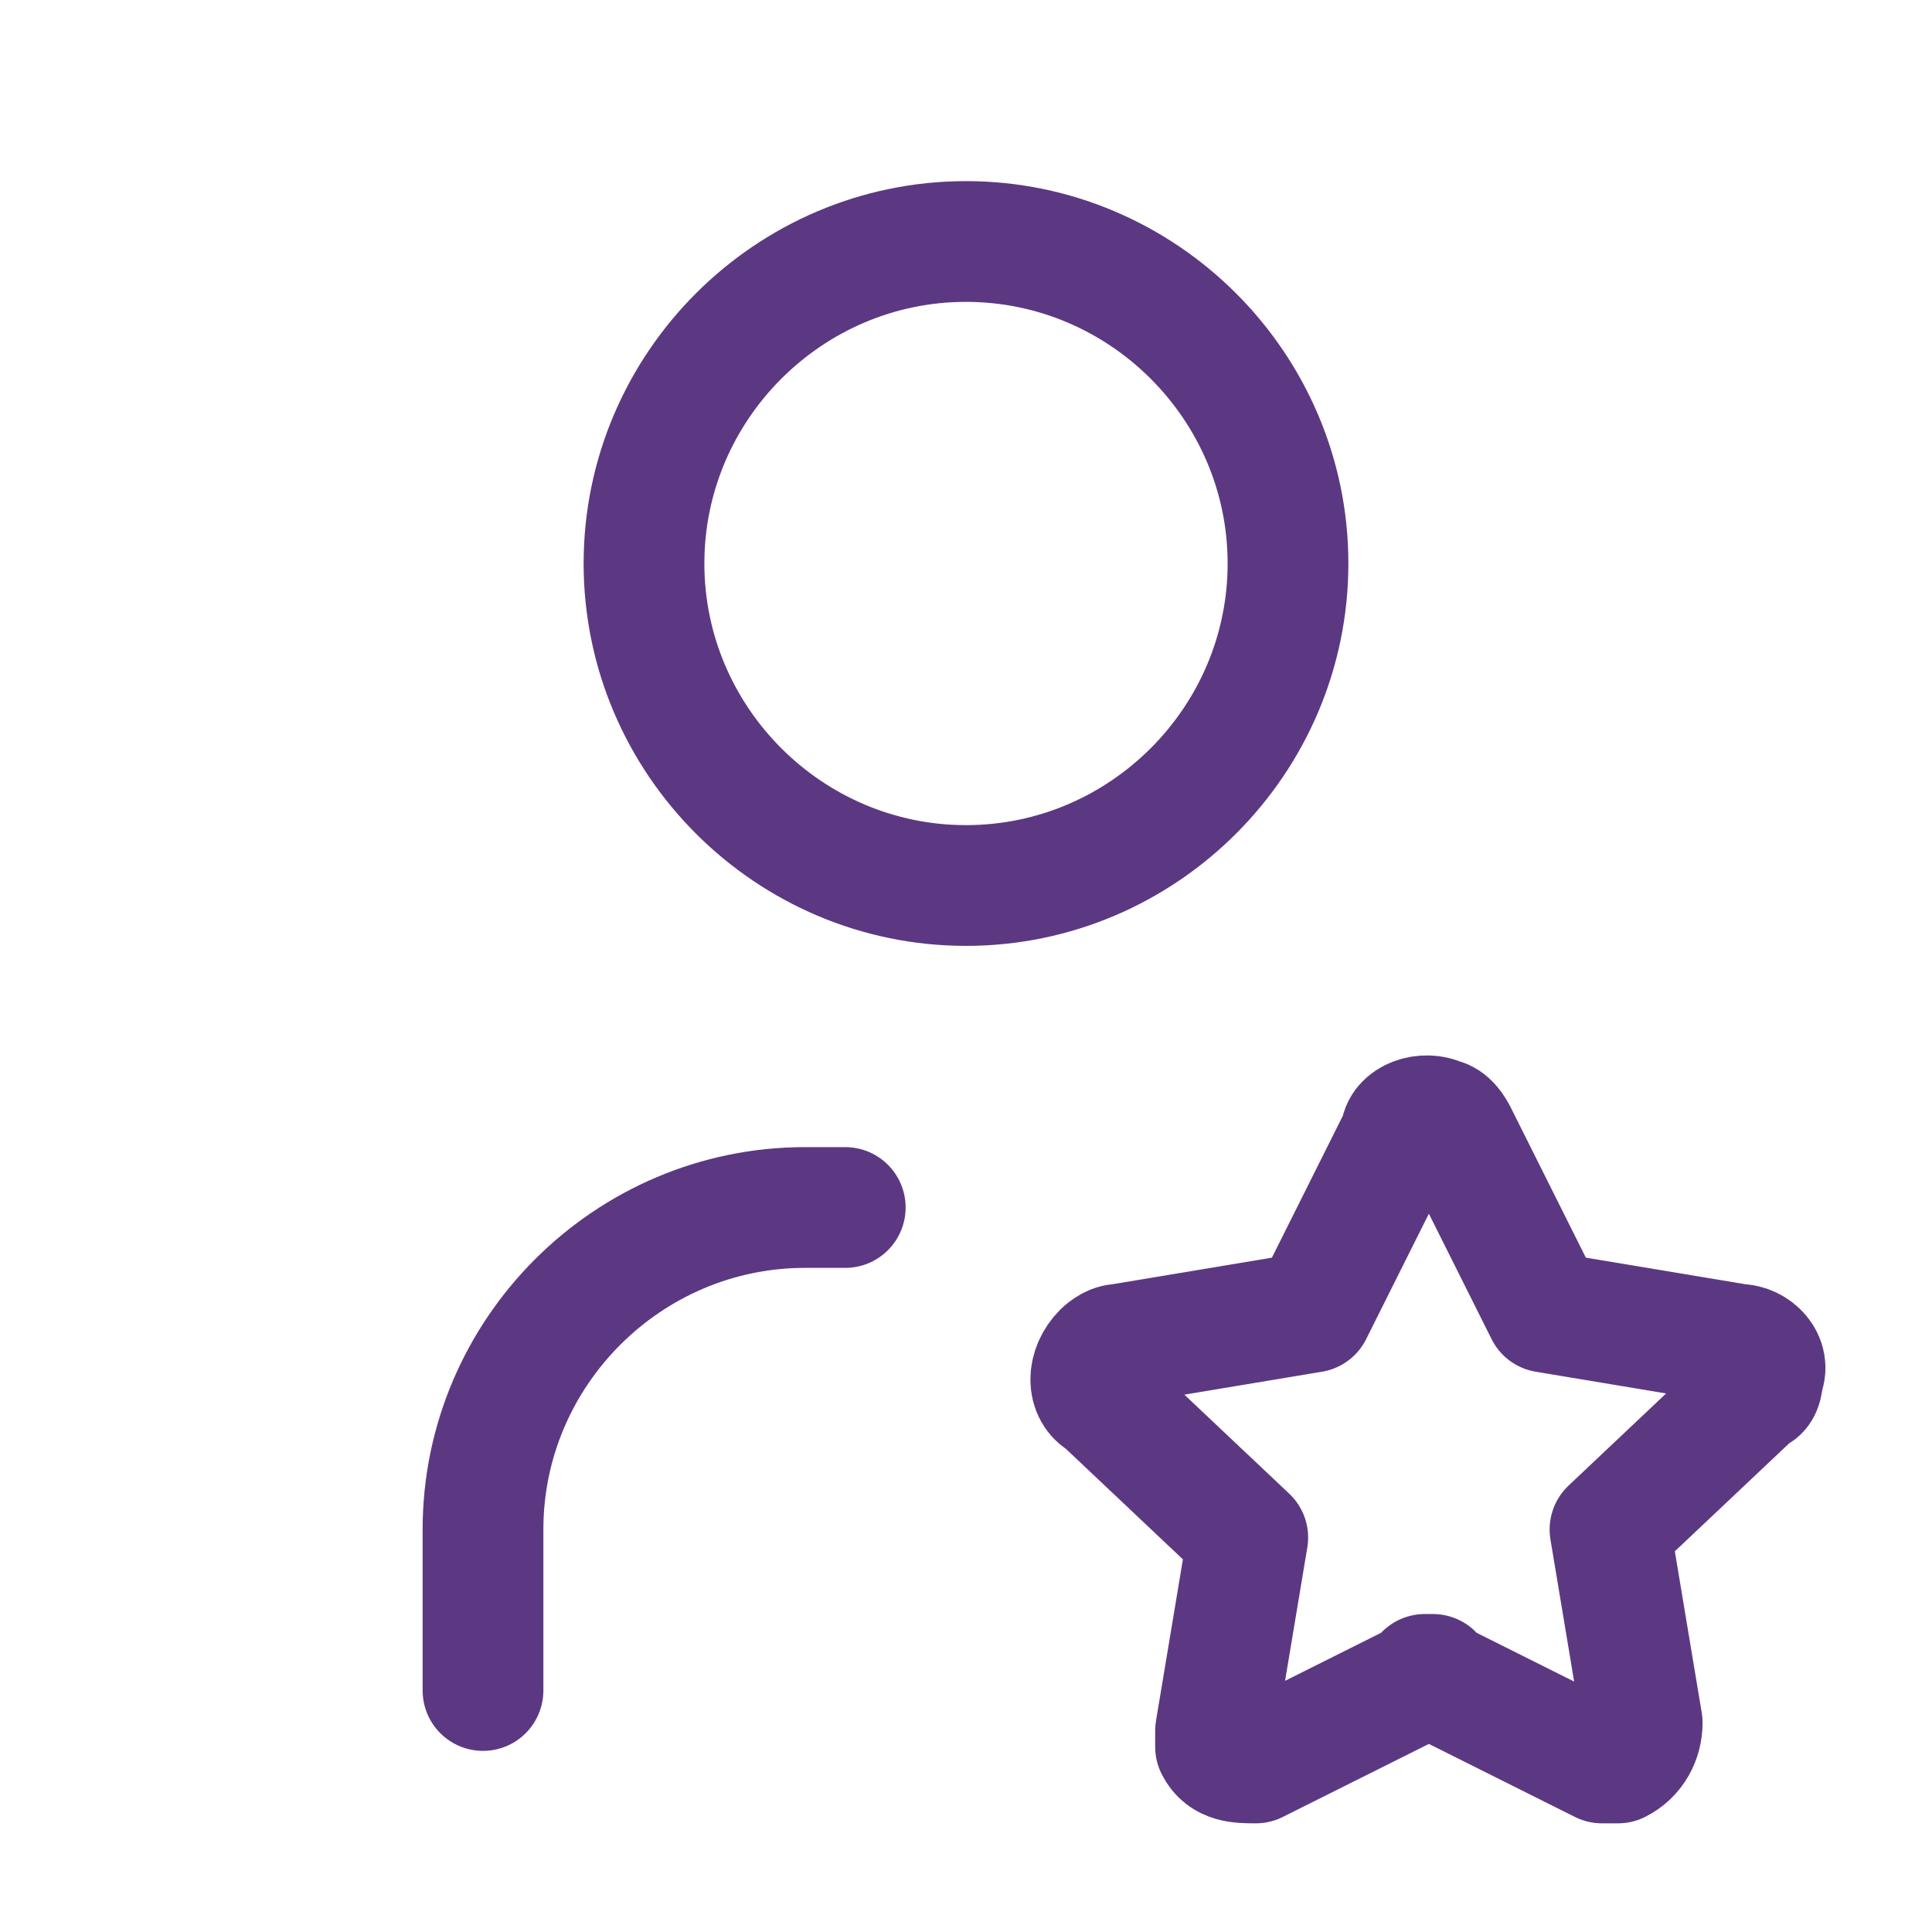
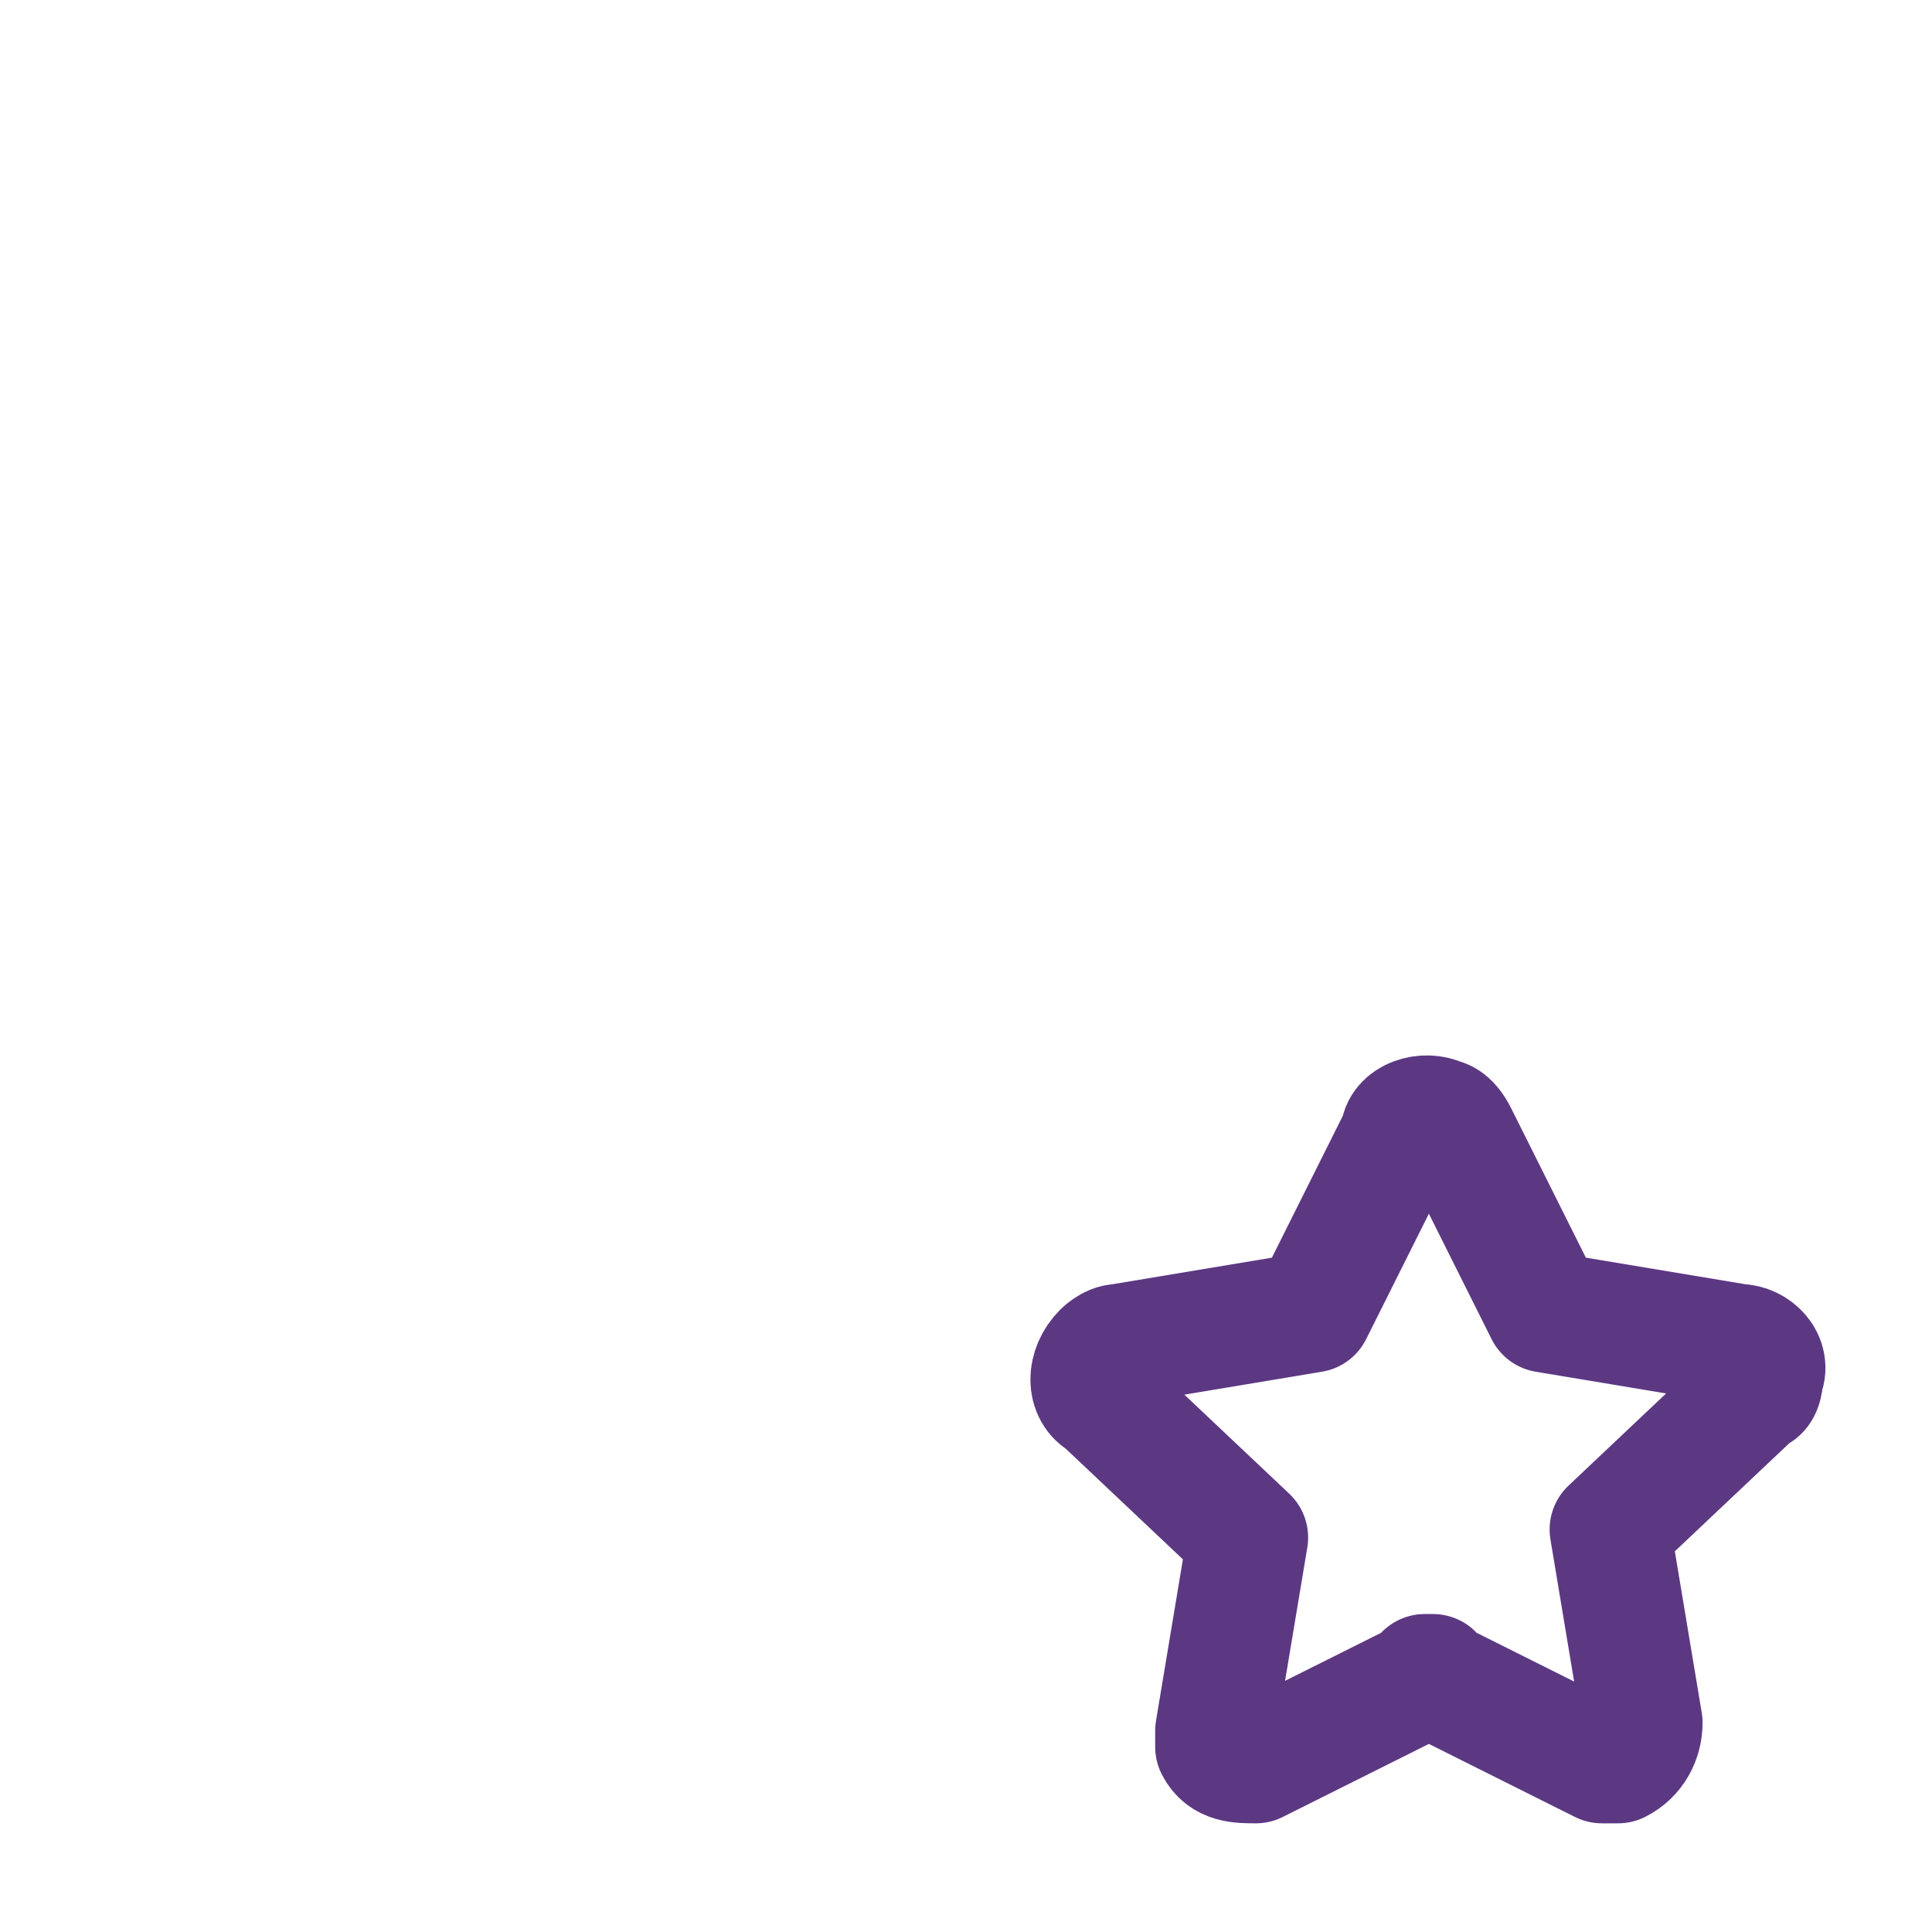
<svg xmlns="http://www.w3.org/2000/svg" id="Layer_1" version="1.1" viewBox="0 0 24 24">
  <defs>
    <style> .st0 { fill: none; stroke: #5c3883; stroke-linecap: round; stroke-linejoin: round; stroke-width: 1.5px; } </style>
  </defs>
-   <path class="st0" d="M8,7c0,2.2,1.8,4,4,4s4-1.8,4-4-1.8-4-4-4-4,1.8-4,4" />
-   <path class="st0" d="M6,21v-2c0-2.2,1.8-4,4-4h.5" />
  <path class="st0" d="M17.8,20.8l-2.2,1.1c-.2,0-.4,0-.5-.2v-.2l.4-2.4-1.8-1.7c-.2-.1-.2-.4,0-.6,0,0,.1-.1.2-.1l2.4-.4,1.1-2.2c0-.2.3-.3.5-.2,0,0,.1,0,.2.2l1.1,2.2,2.4.4c.2,0,.4.2.3.4,0,0,0,.2-.1.2l-1.8,1.7.4,2.4c0,.2-.1.4-.3.5h-.2l-2.2-1.1s.1,0,.1,0Z" />
</svg>